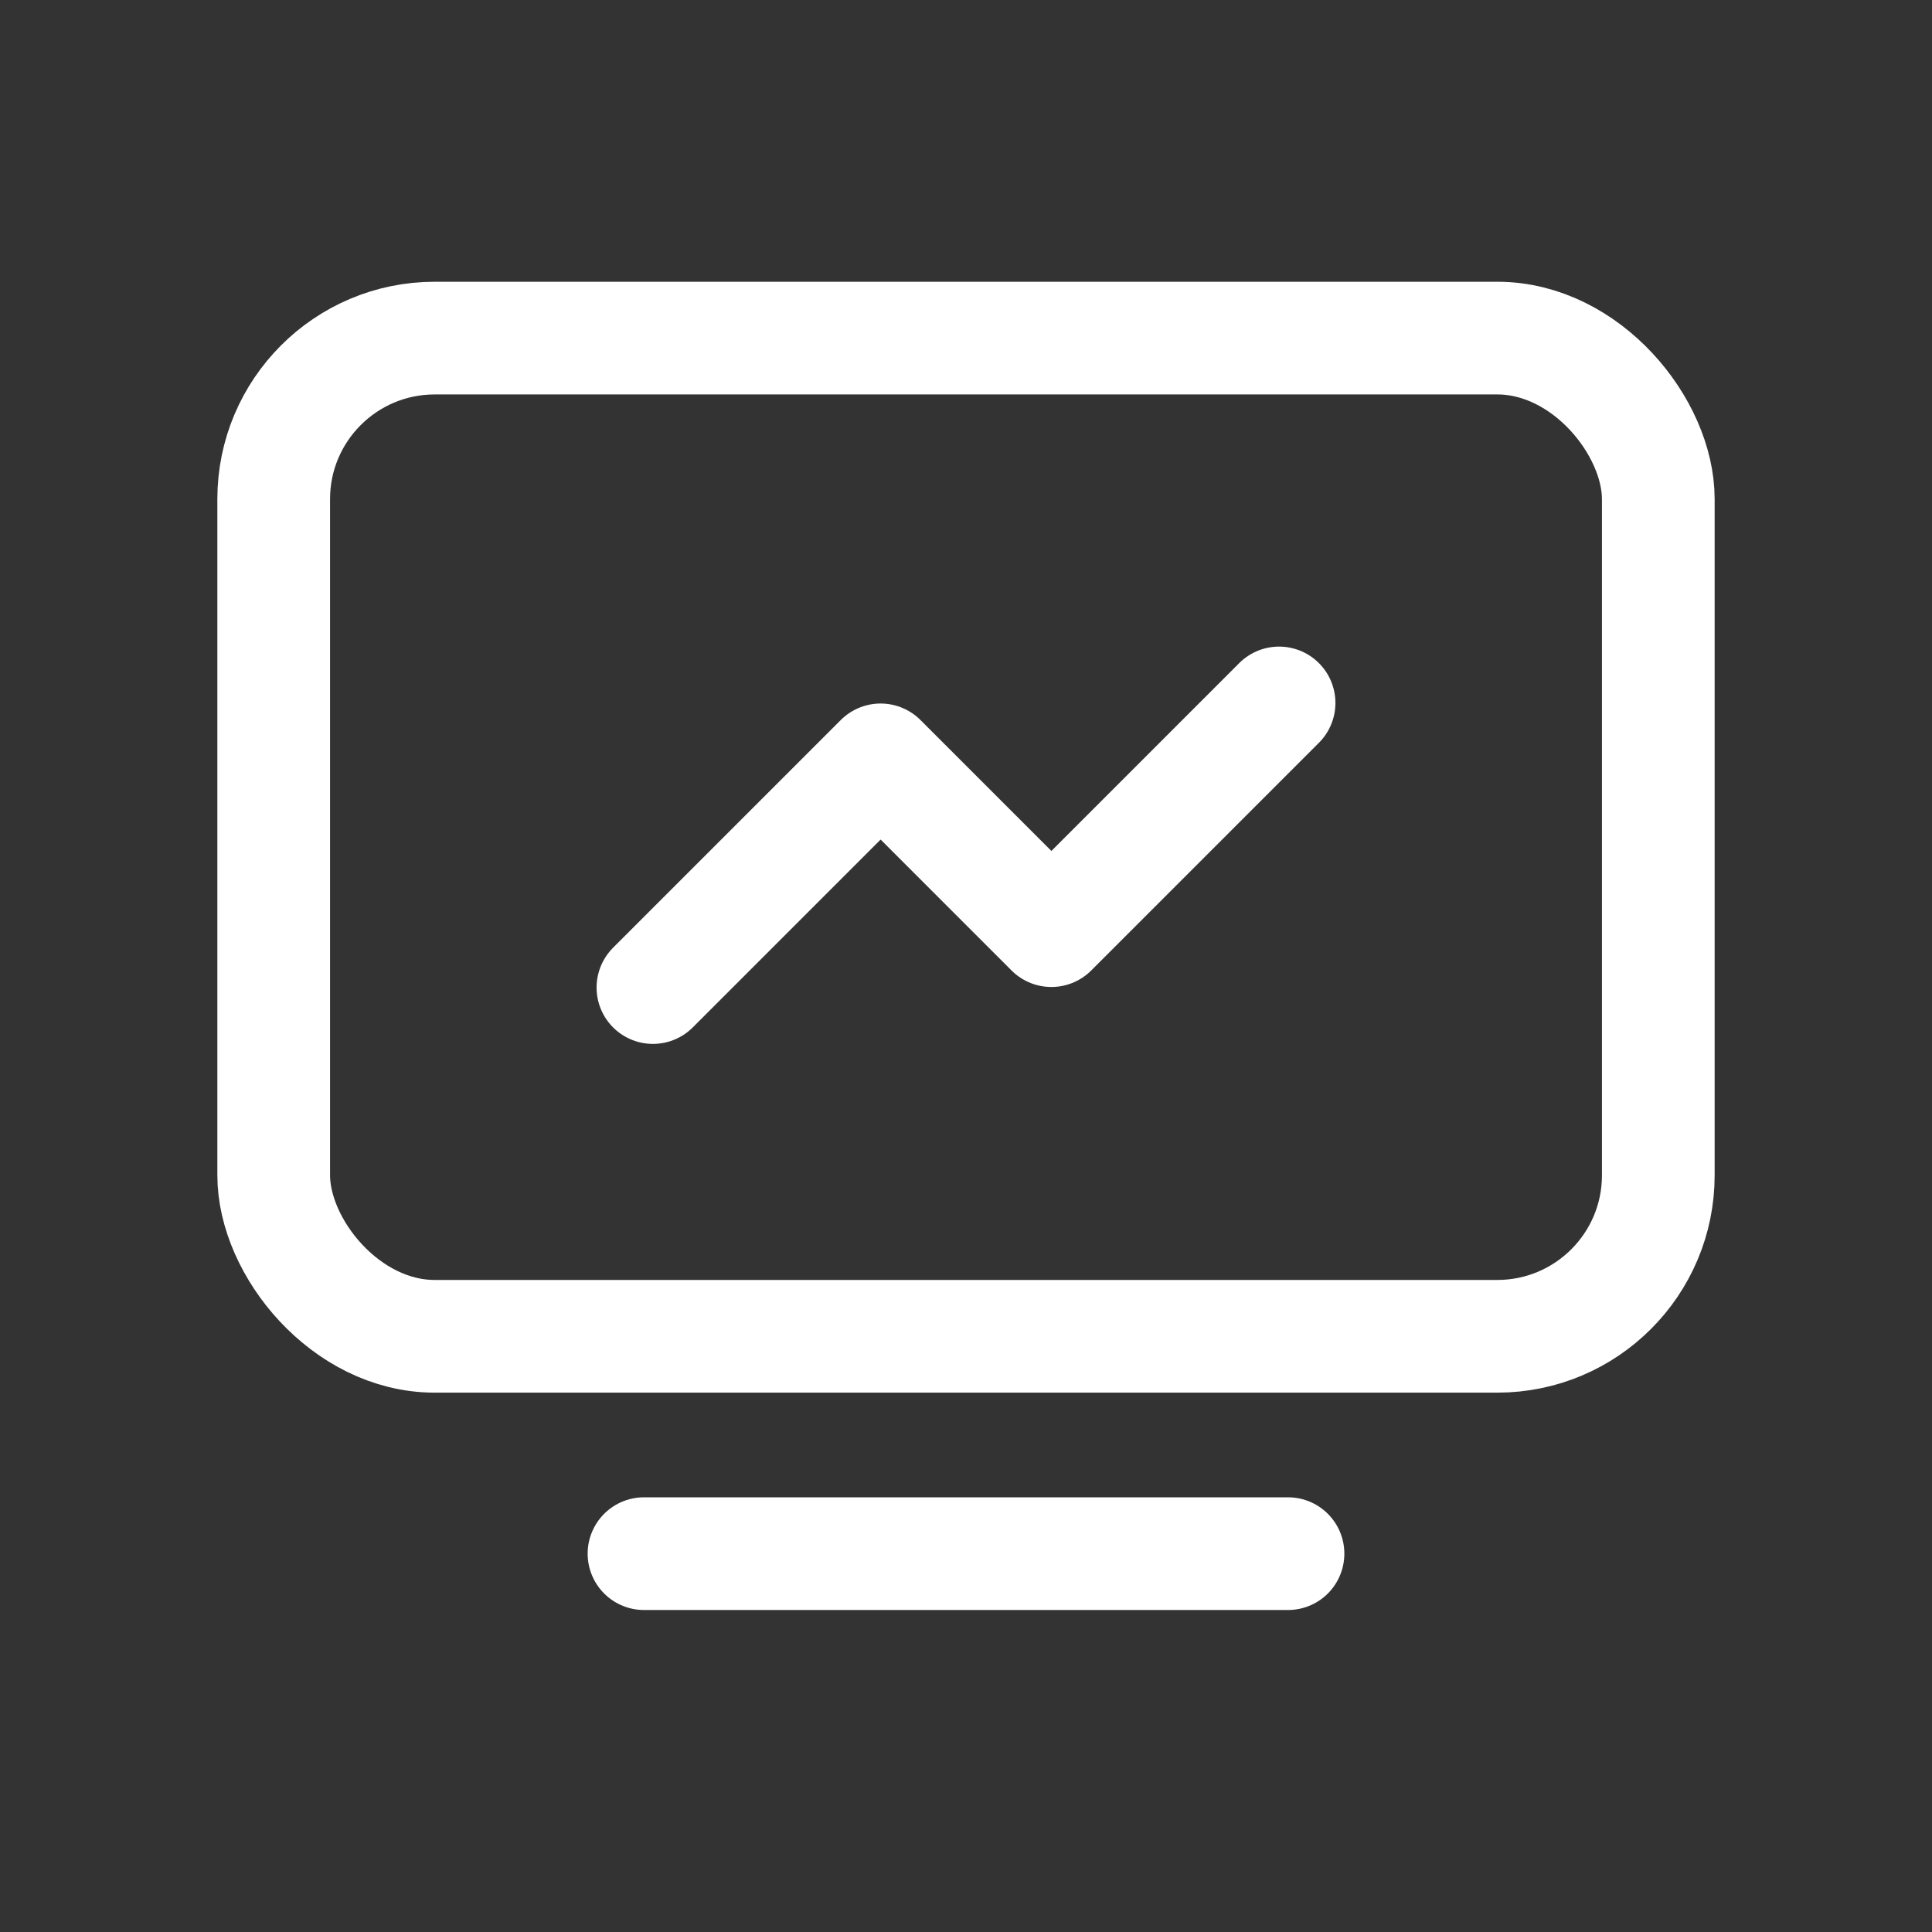
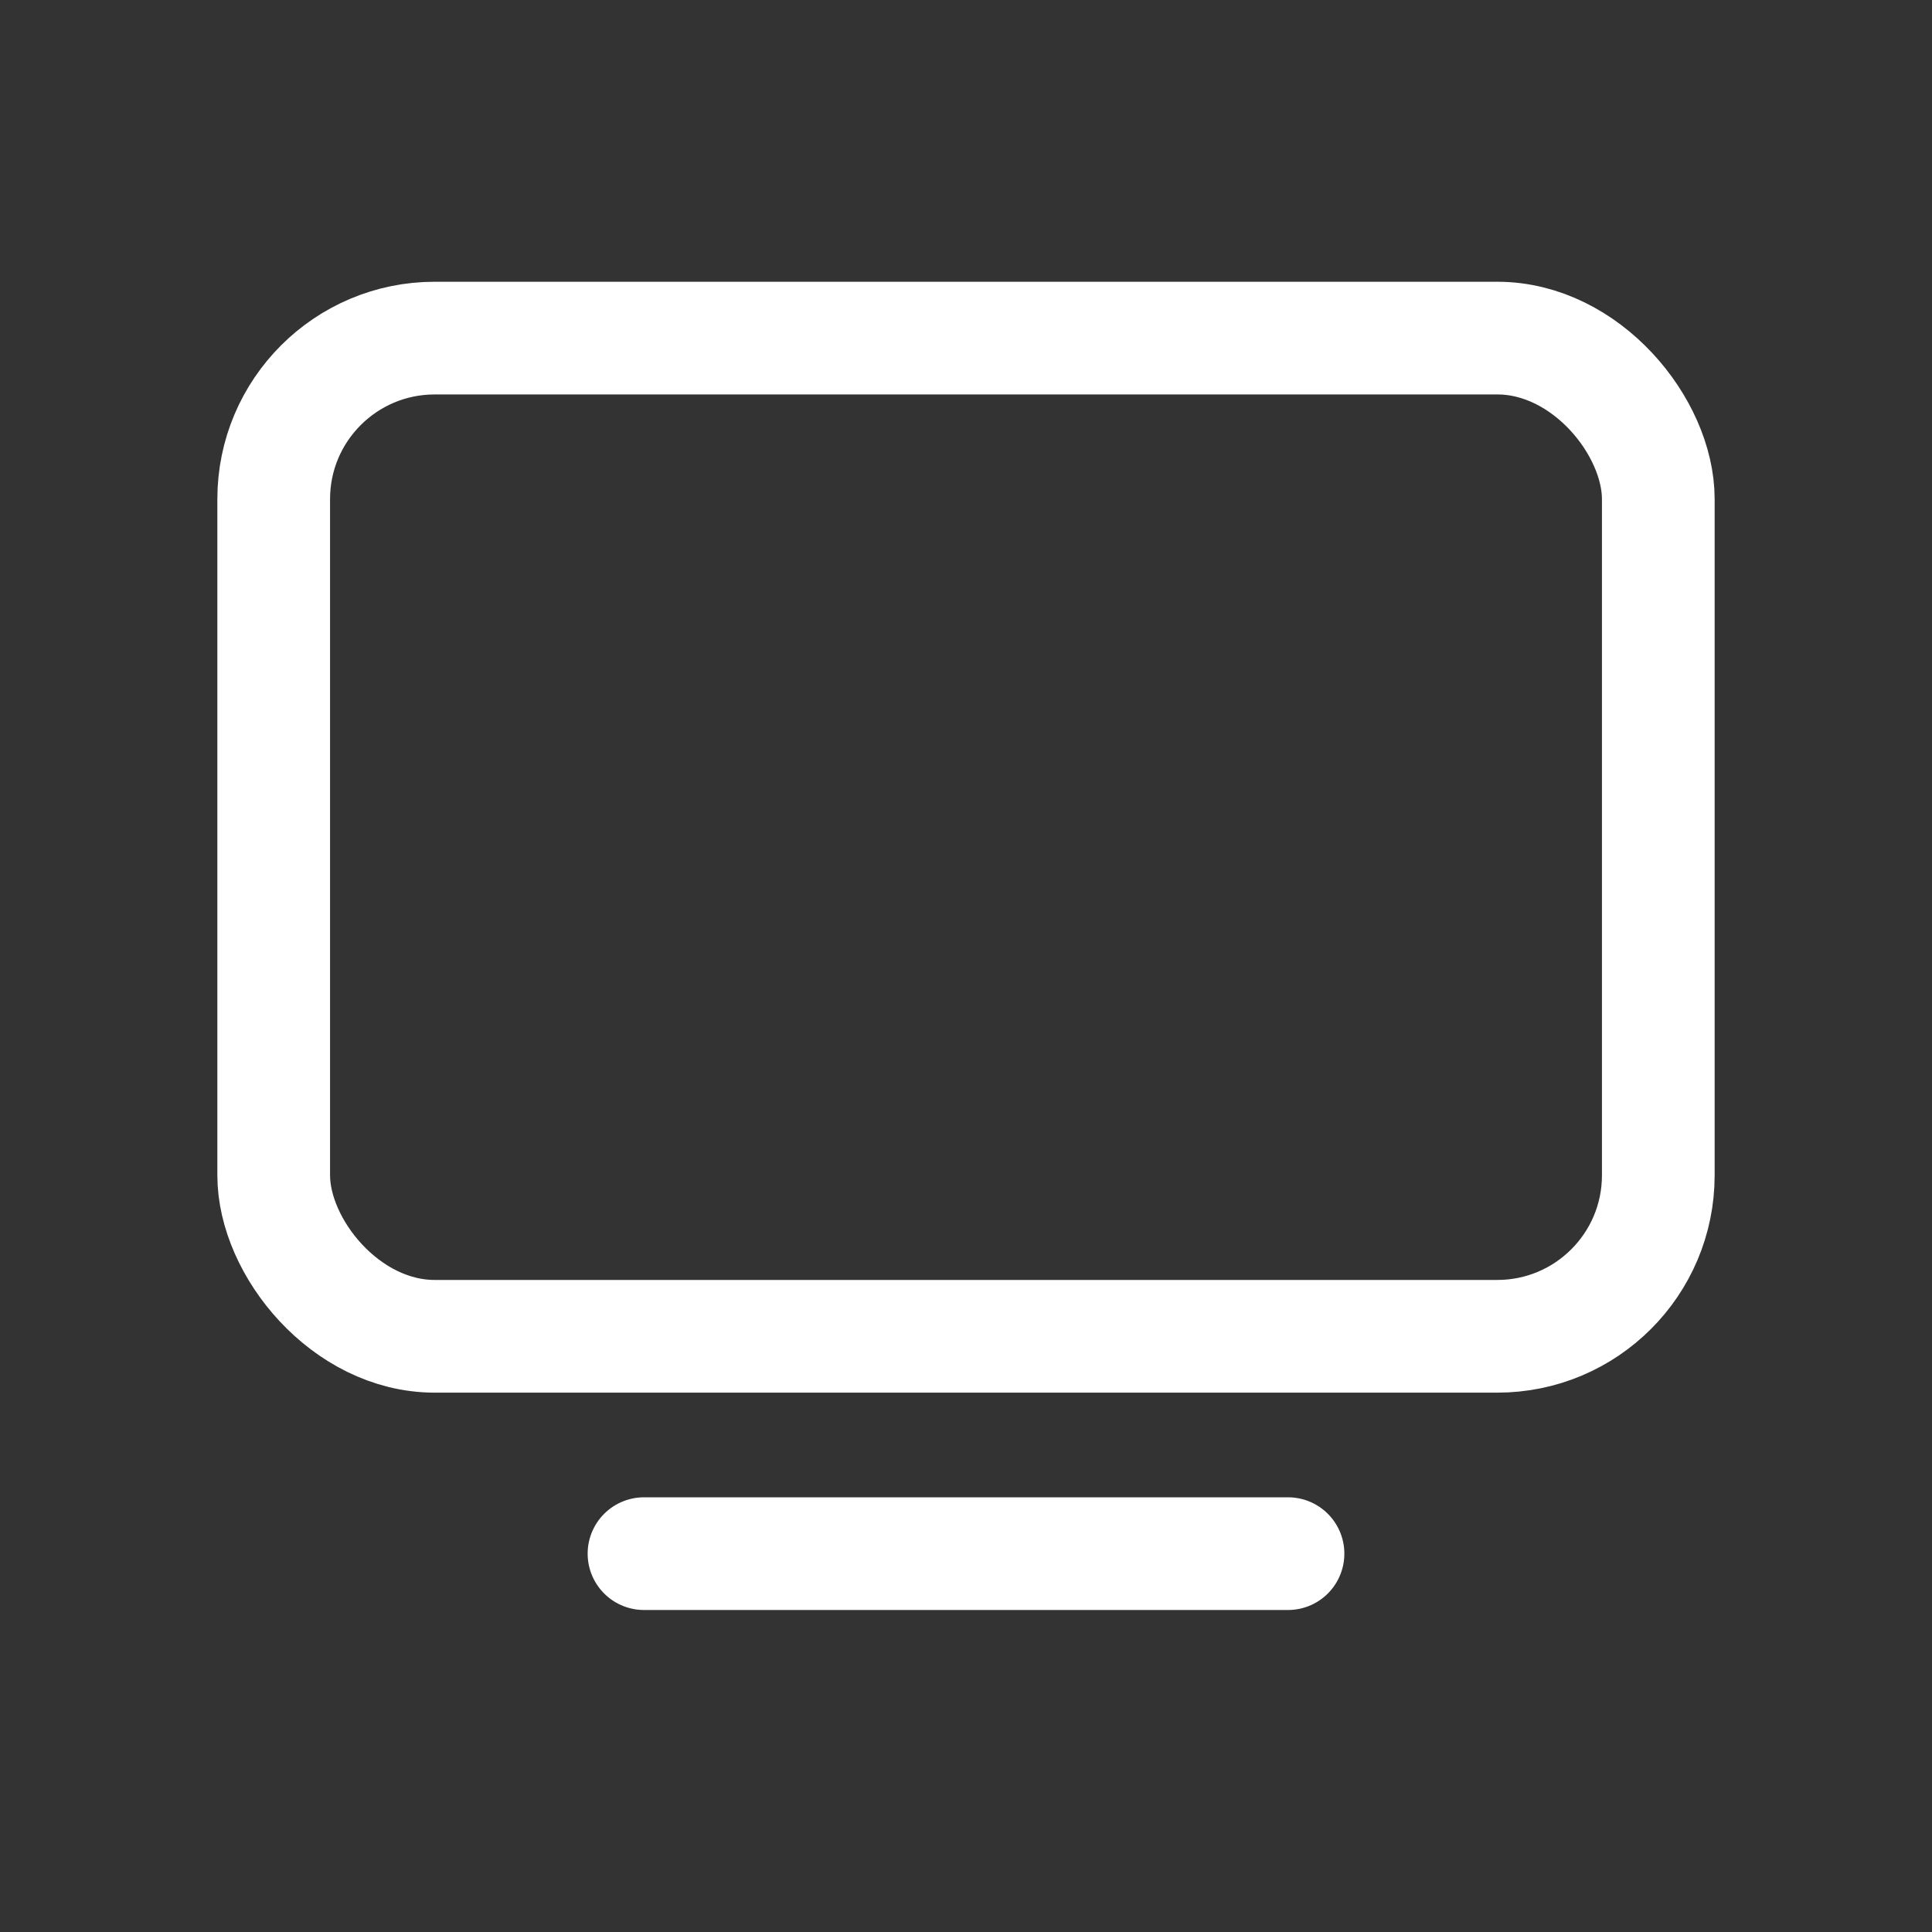
<svg xmlns="http://www.w3.org/2000/svg" width="24px" height="24px" viewBox="0 0 24 24" version="1.1">
  <rect x="0" y="0" width="24" height="24" fill="#333333" stroke="none" />
  <title>财经/normal</title>
  <desc>Created with Sketch.</desc>
  <g id="财经/normal" stroke="none" stroke-width="1" fill="none" fill-rule="evenodd">
    <g id="00" transform="translate(0, -0.2)" />
    <g id="normal" transform="translate(3, 4)" stroke="#FFFFFF" stroke-linejoin="round" stroke-width="1.4">
      <rect id="矩形" x="0.4" y="0.2" width="17.2" height="12.4" rx="2" />
      <path d="M5,15.3 C5.733,15.3 8.4,15.3 13,15.3" id="路径-2" stroke-linecap="round" />
-       <polyline id="路径" stroke-linecap="round" transform="translate(9, 6.5) rotate(-45) translate(-9, -6.5) " points="5 5 9 5 9 8 13 8" />
    </g>
  </g>
</svg>